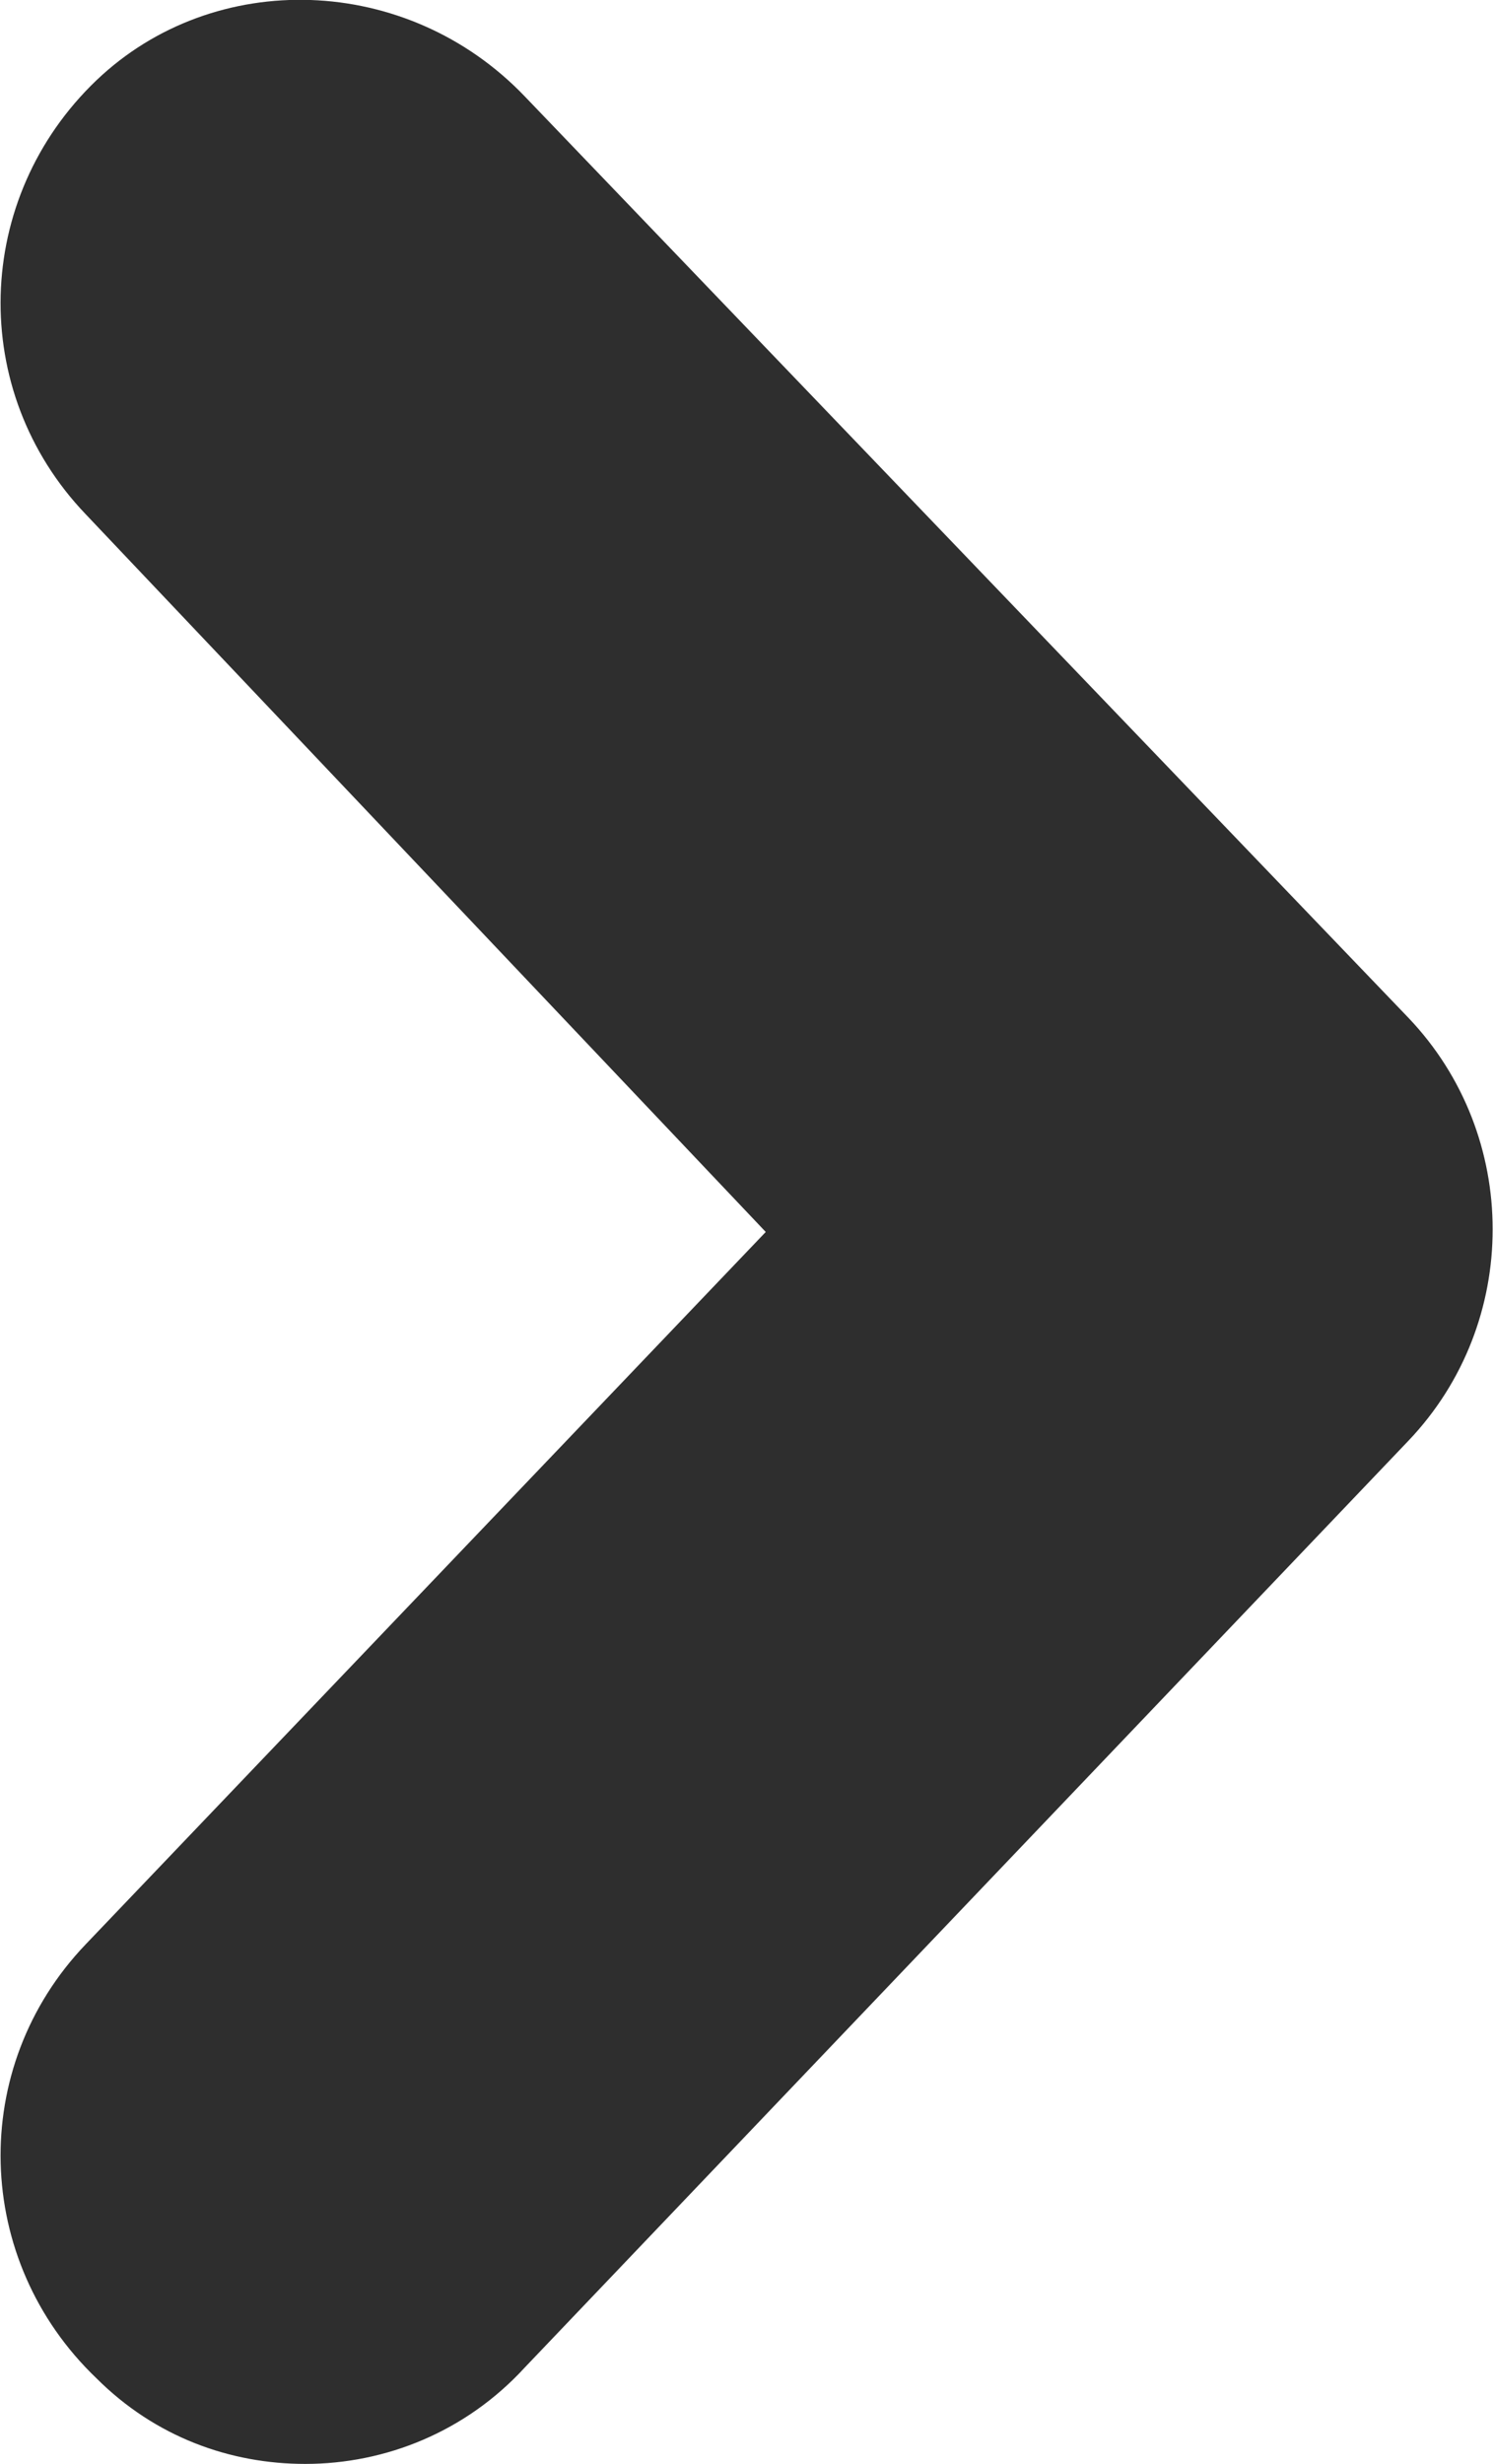
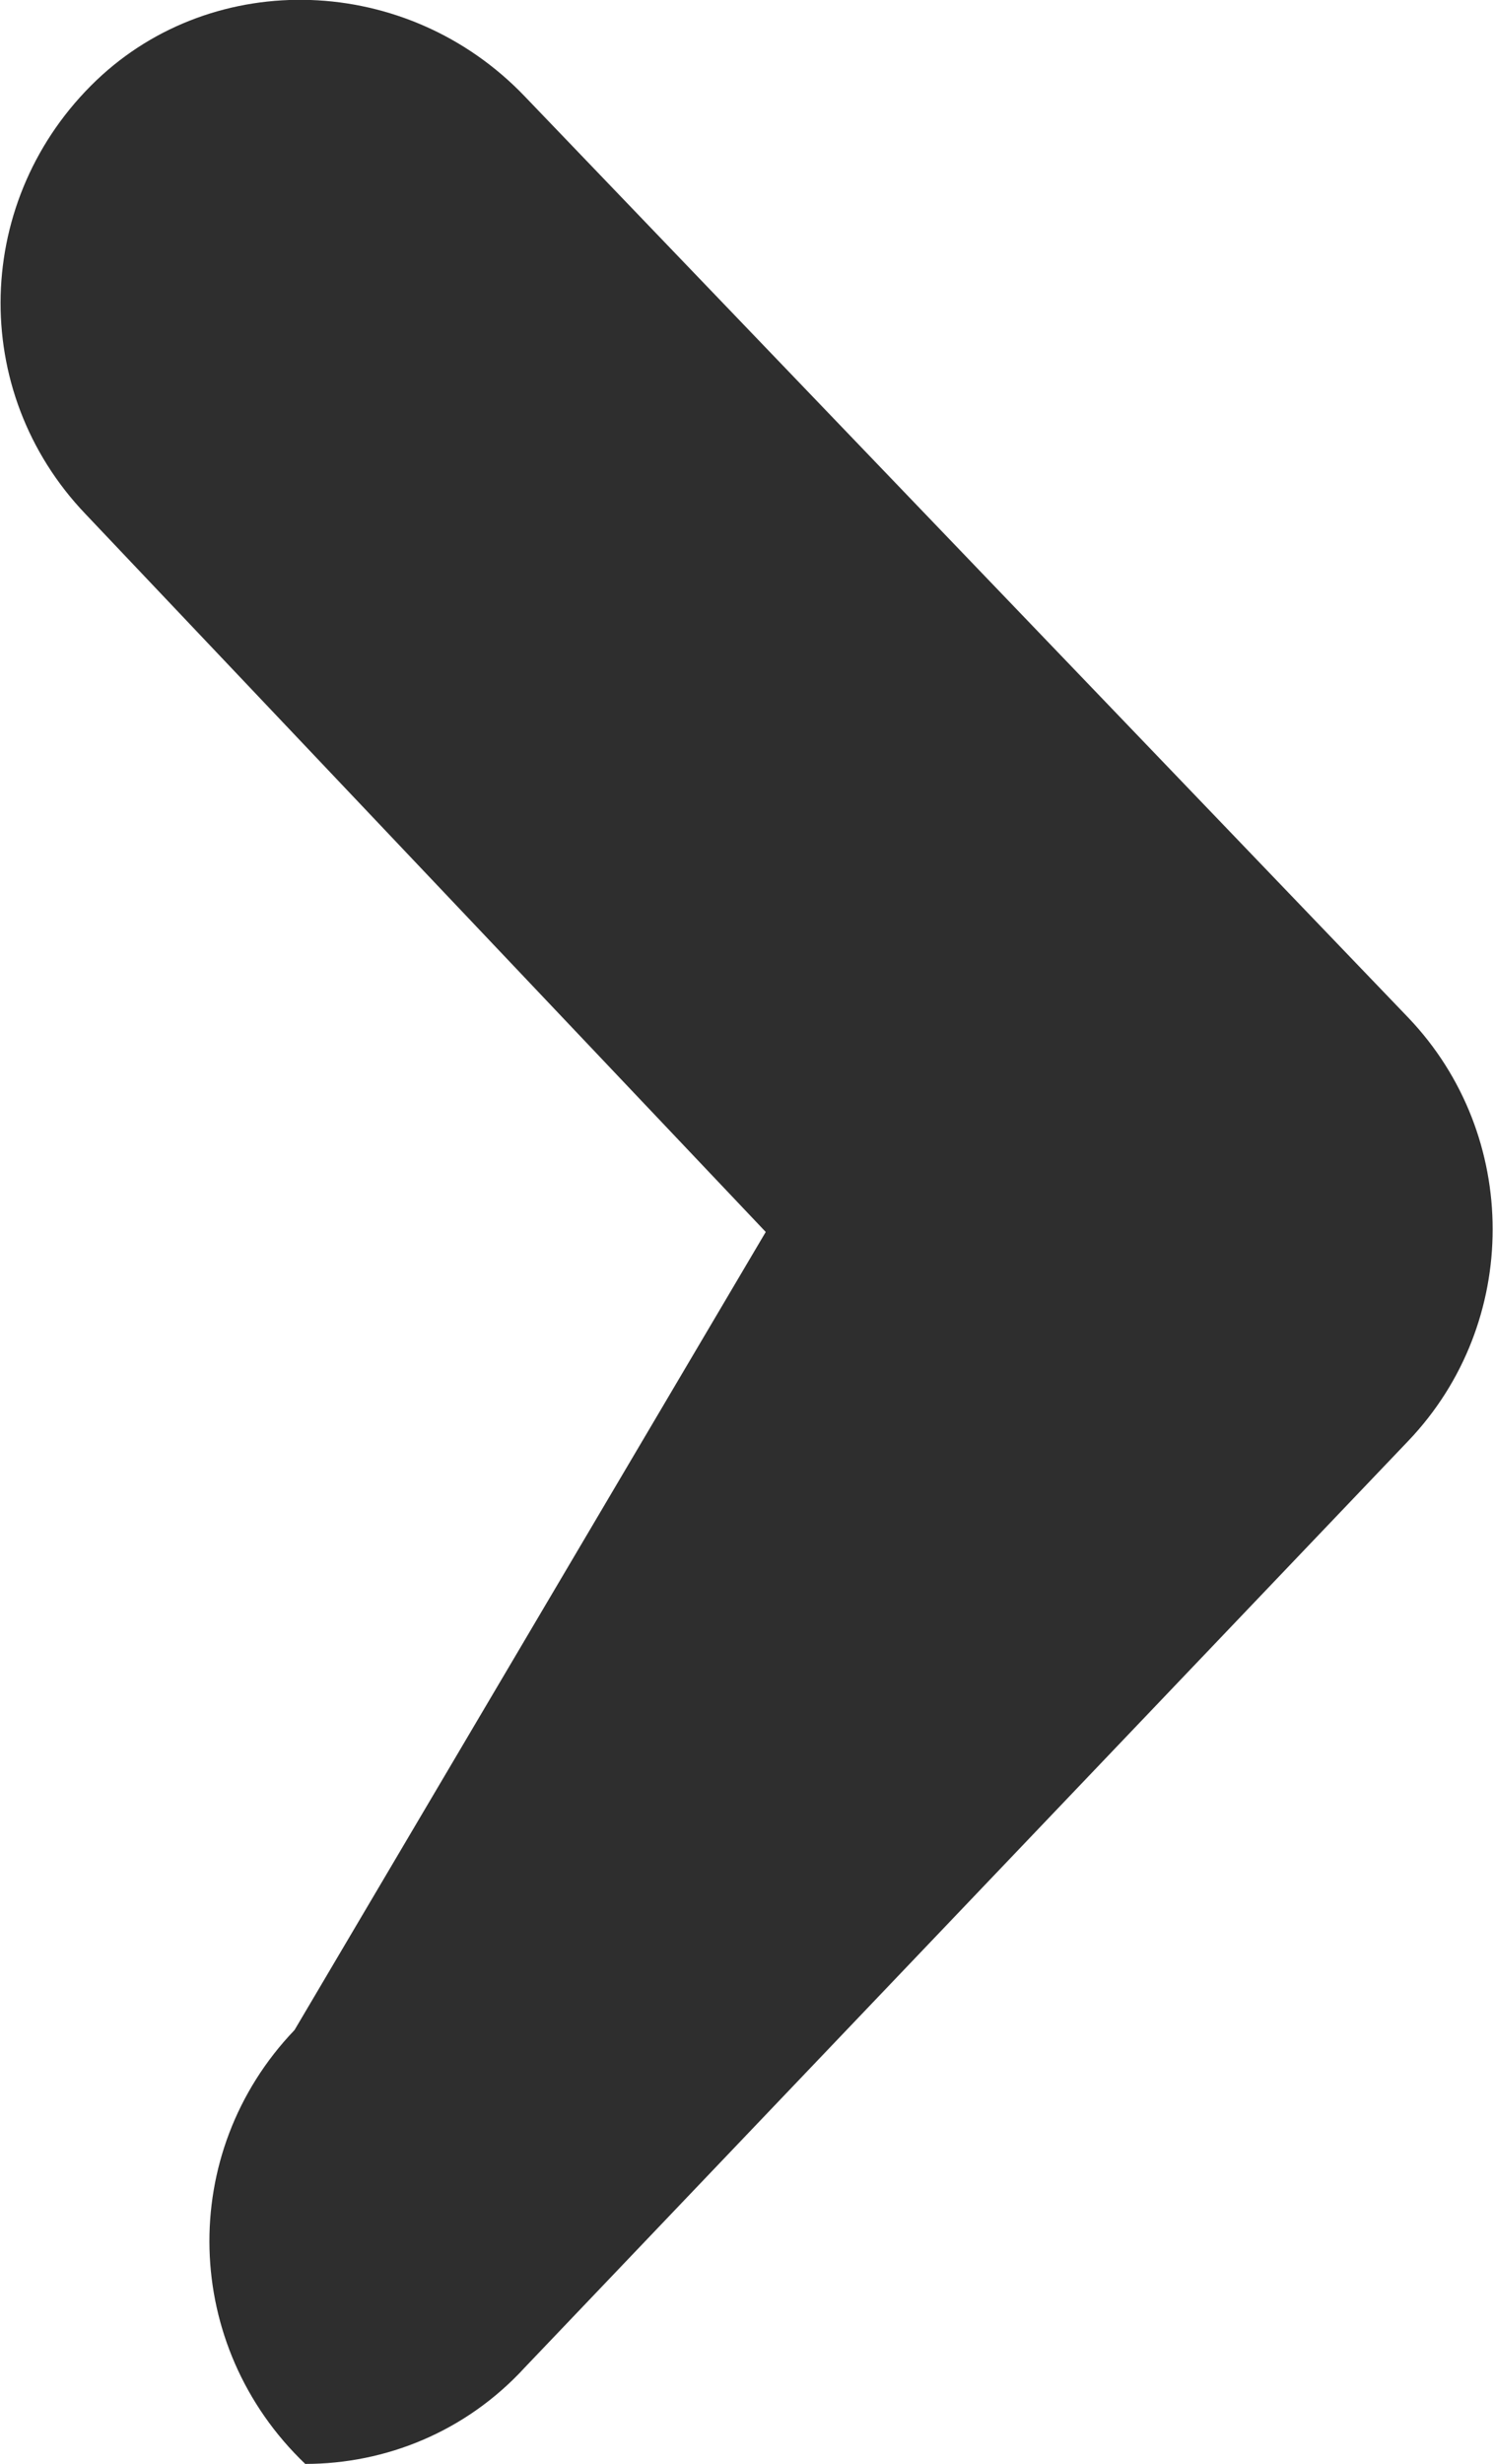
<svg xmlns="http://www.w3.org/2000/svg" version="1.1" id="Capa_1" x="0px" y="0px" viewBox="0 0 27.9 46" style="enable-background:new 0 0 27.9 46;" xml:space="preserve">
  <style type="text/css">
	.st0{fill:#2E2E2E;}
</style>
  <g>
    <g>
-       <path class="st0" d="M5.7,46c-1.4,0-2.8-0.5-3.9-1.6c-2.3-2.2-2.4-5.8-0.2-8.1L14.3,23L1.6,9.6c-2.2-2.3-2.1-5.9,0.2-8.1    C4-0.6,7.6-0.5,9.8,1.8L26.3,19c2.1,2.2,2.1,5.7,0,7.9L9.8,44.2C8.7,45.4,7.2,46,5.7,46z" />
+       <path class="st0" d="M5.7,46c-2.3-2.2-2.4-5.8-0.2-8.1L14.3,23L1.6,9.6c-2.2-2.3-2.1-5.9,0.2-8.1    C4-0.6,7.6-0.5,9.8,1.8L26.3,19c2.1,2.2,2.1,5.7,0,7.9L9.8,44.2C8.7,45.4,7.2,46,5.7,46z" />
    </g>
  </g>
</svg>